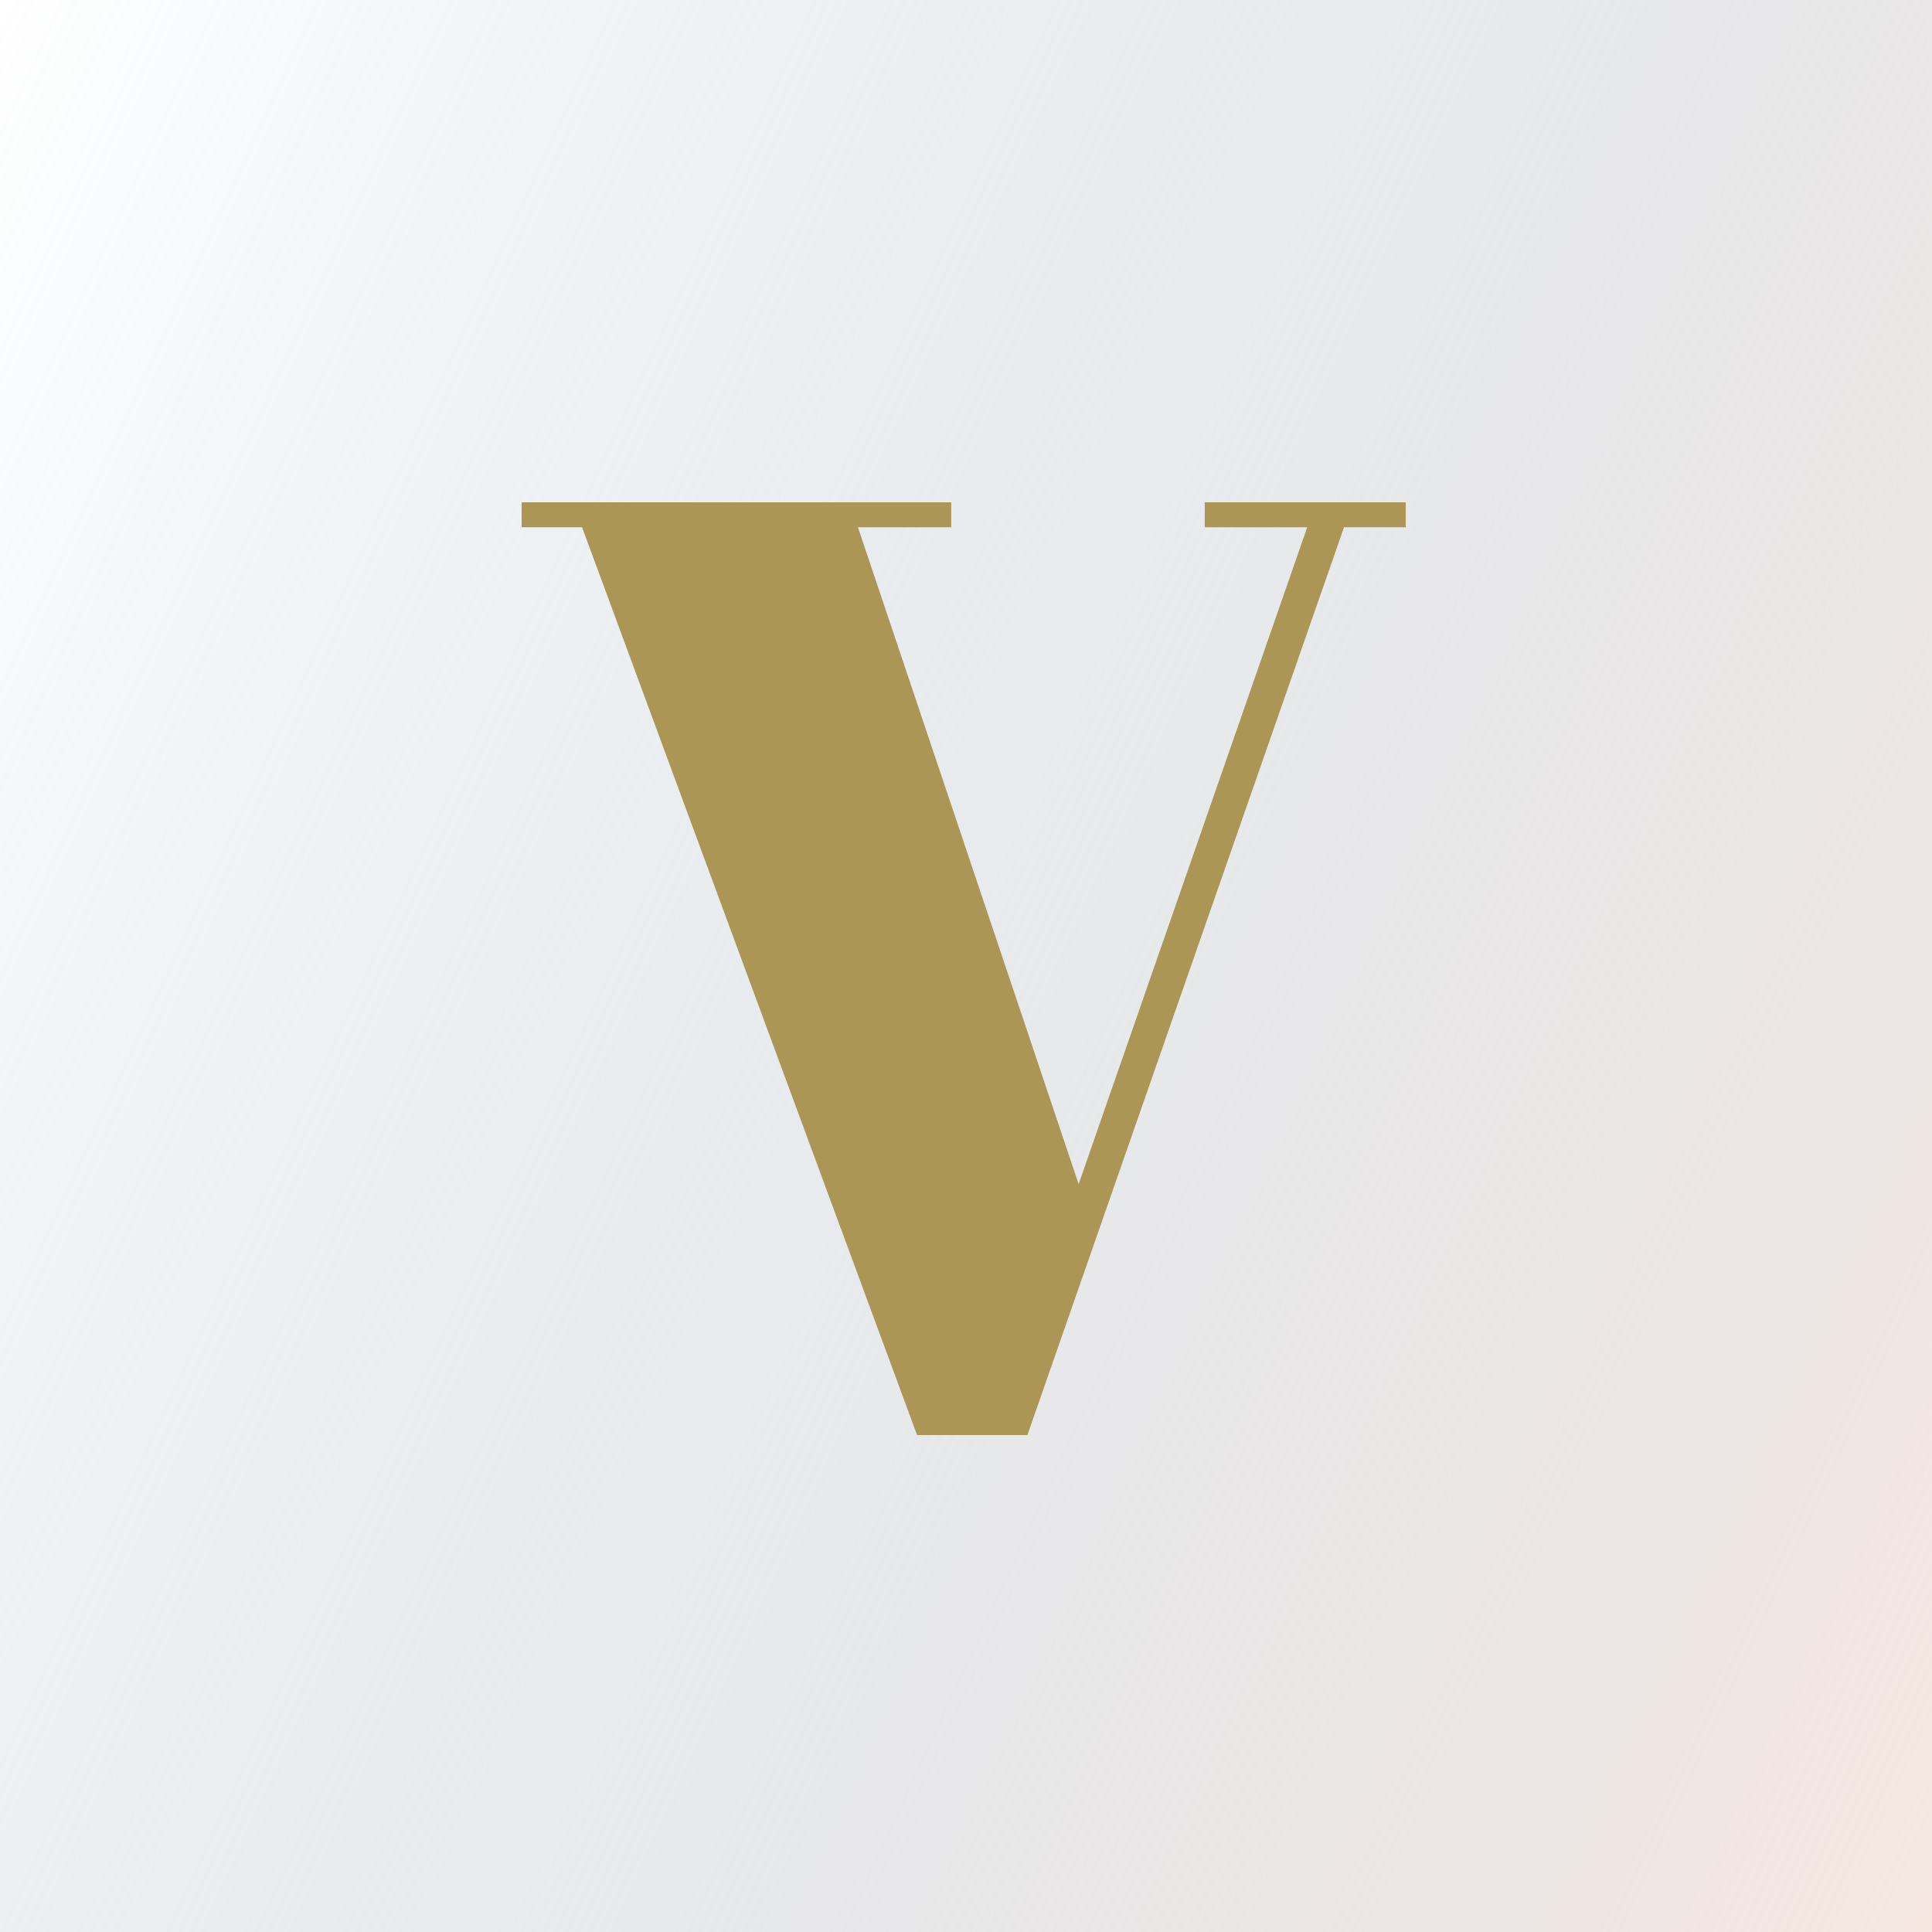
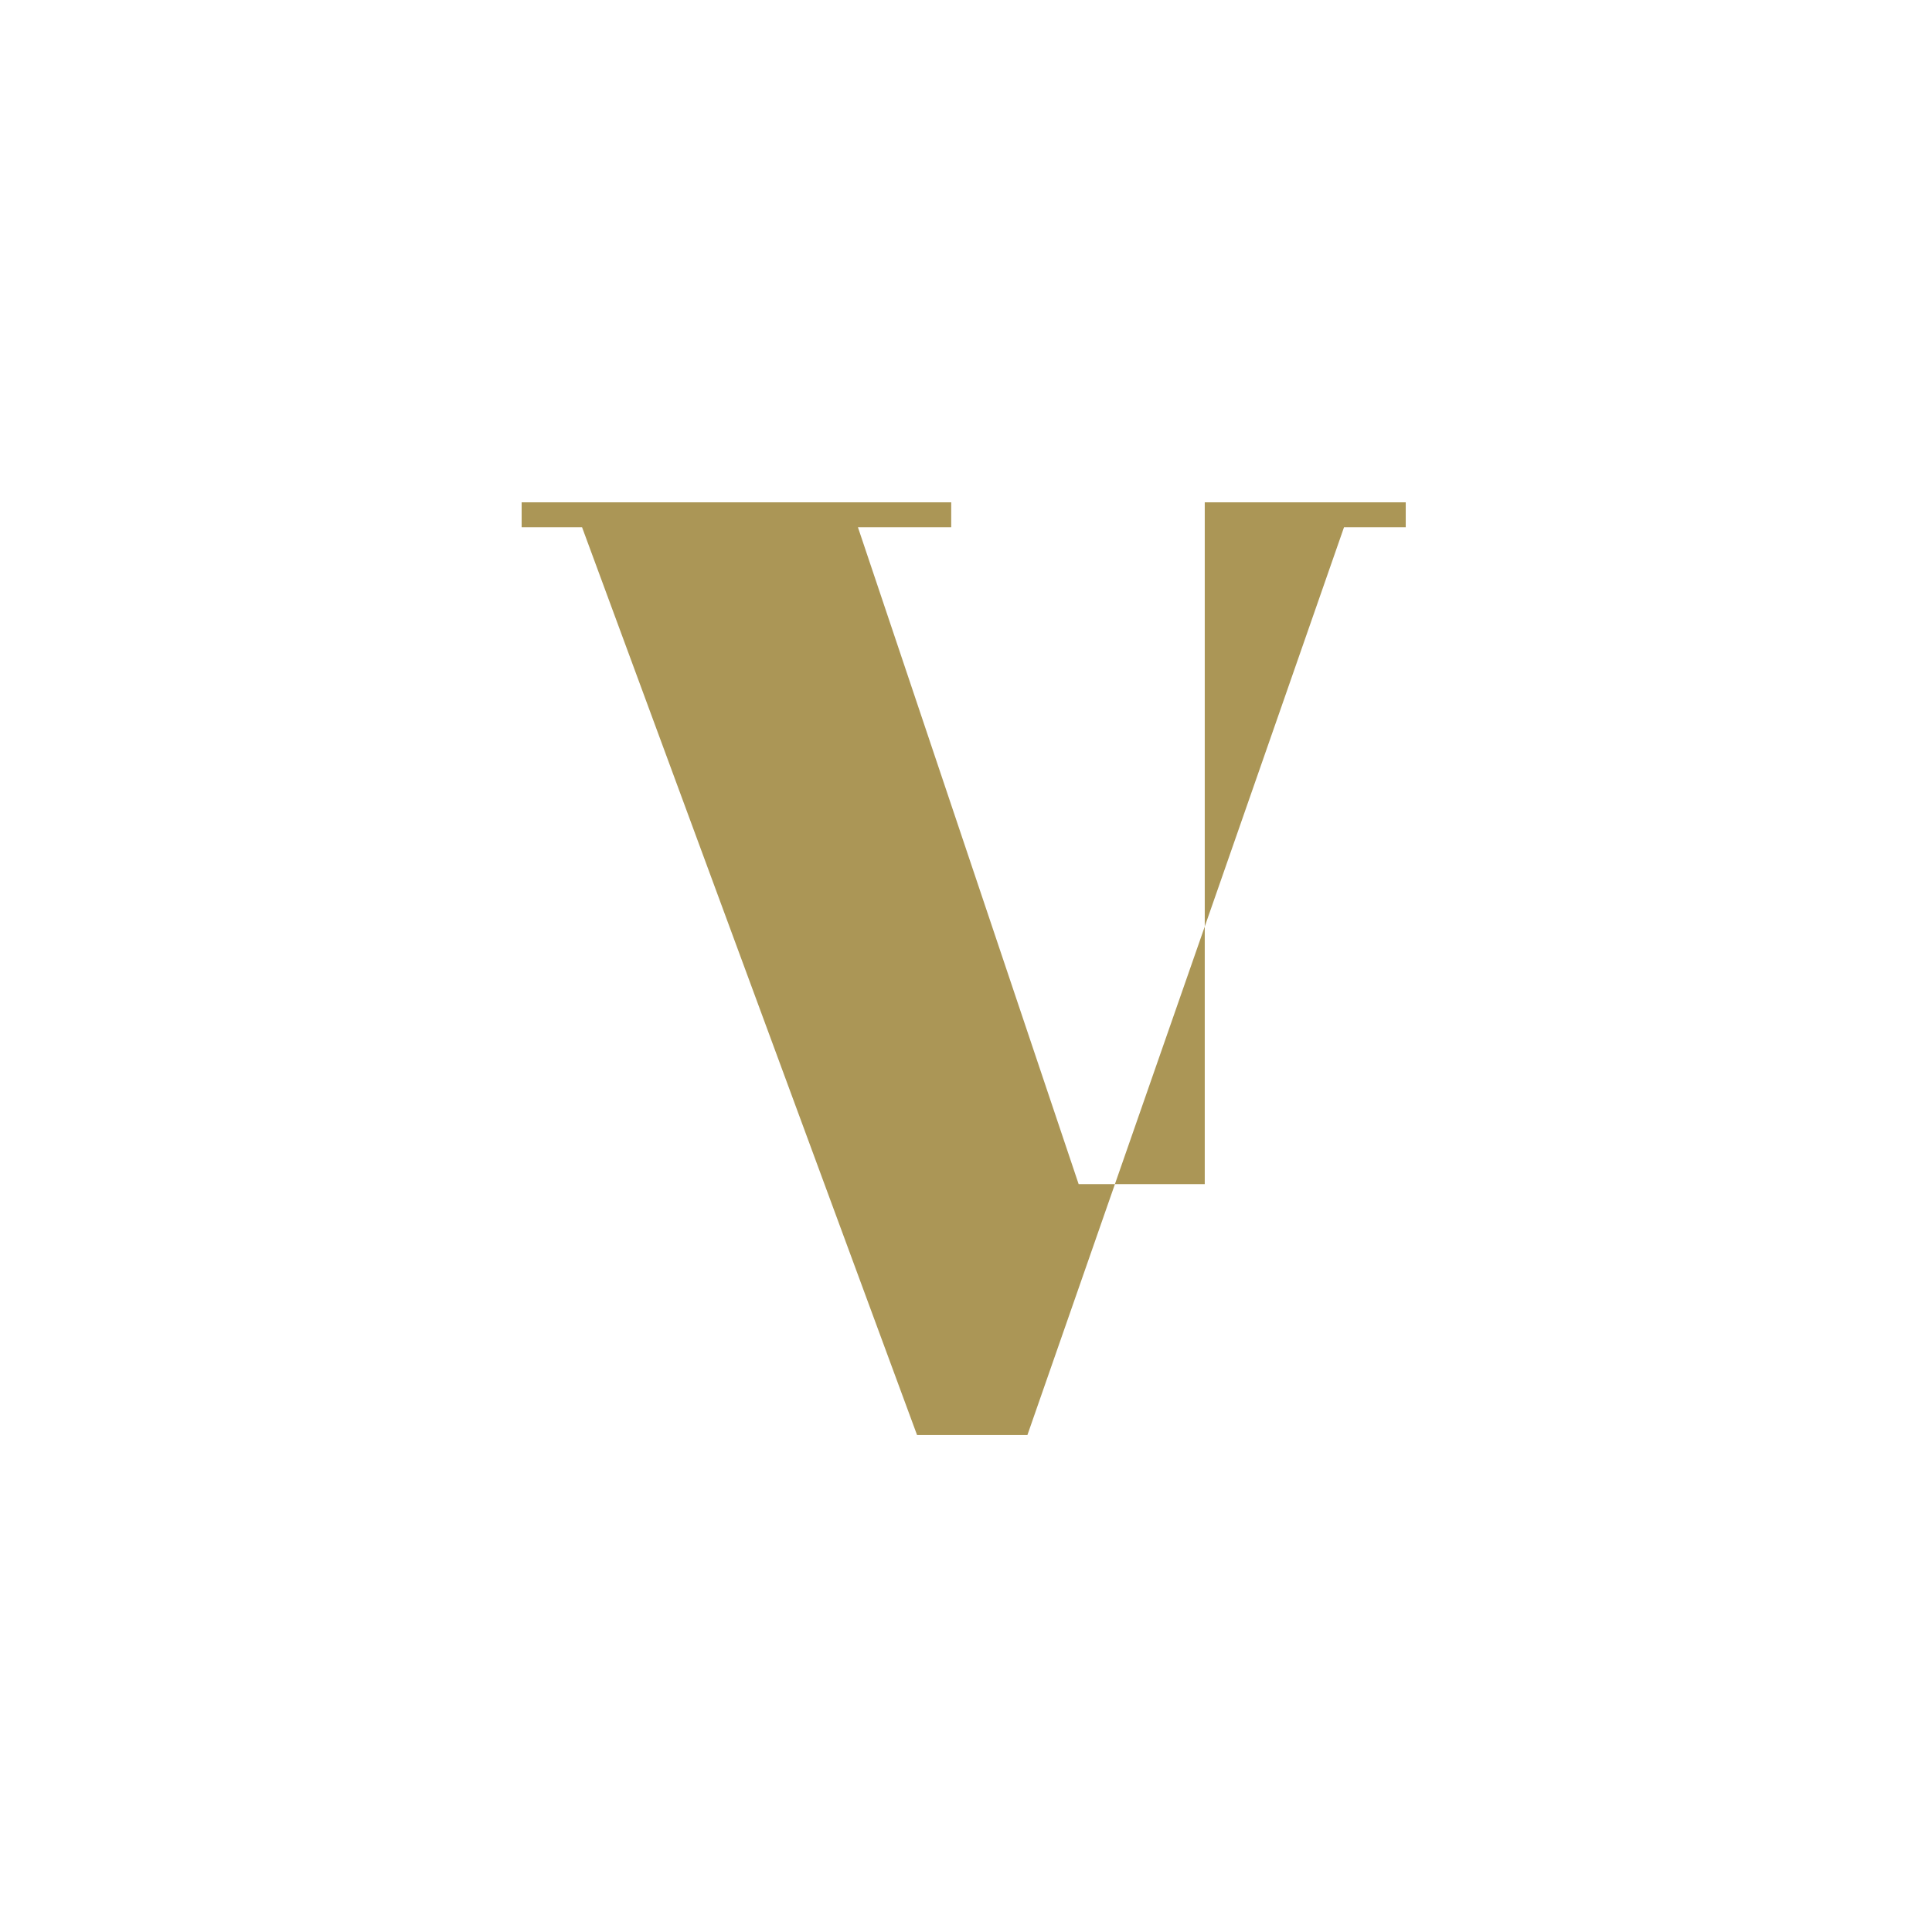
<svg xmlns="http://www.w3.org/2000/svg" width="270" height="270" viewBox="0 0 270 270" fill="none">
  <rect x="0" y="0" width="270" height="270" fill="#333333" stroke="none" />
  <g clip-path="url(#clip0_200_146)">
    <rect width="270" height="270" fill="white" />
-     <rect width="270" height="270" fill="url(#paint0_linear_200_146)" />
-     <path d="M150.742 165.482L182.686 73.688H168.366V70.2H196.455V73.688H187.827L143.582 200.548H128.16L81.345 73.688H72.9V70.2H132.934V73.688H119.899L150.742 165.482Z" fill="#AB9656" />
+     <path d="M150.742 165.482H168.366V70.2H196.455V73.688H187.827L143.582 200.548H128.16L81.345 73.688H72.9V70.2H132.934V73.688H119.899L150.742 165.482Z" fill="#AB9656" />
  </g>
  <defs>
    <linearGradient id="paint0_linear_200_146" x1="0" y1="0" x2="325.324" y2="150.061" gradientUnits="userSpaceOnUse">
      <stop stop-color="#ABC3D4" stop-opacity="0" />
      <stop offset="1" stop-color="#F6E7E1" />
    </linearGradient>
    <clipPath id="clip0_200_146">
      <rect width="270" height="270" fill="white" />
    </clipPath>
  </defs>
</svg>